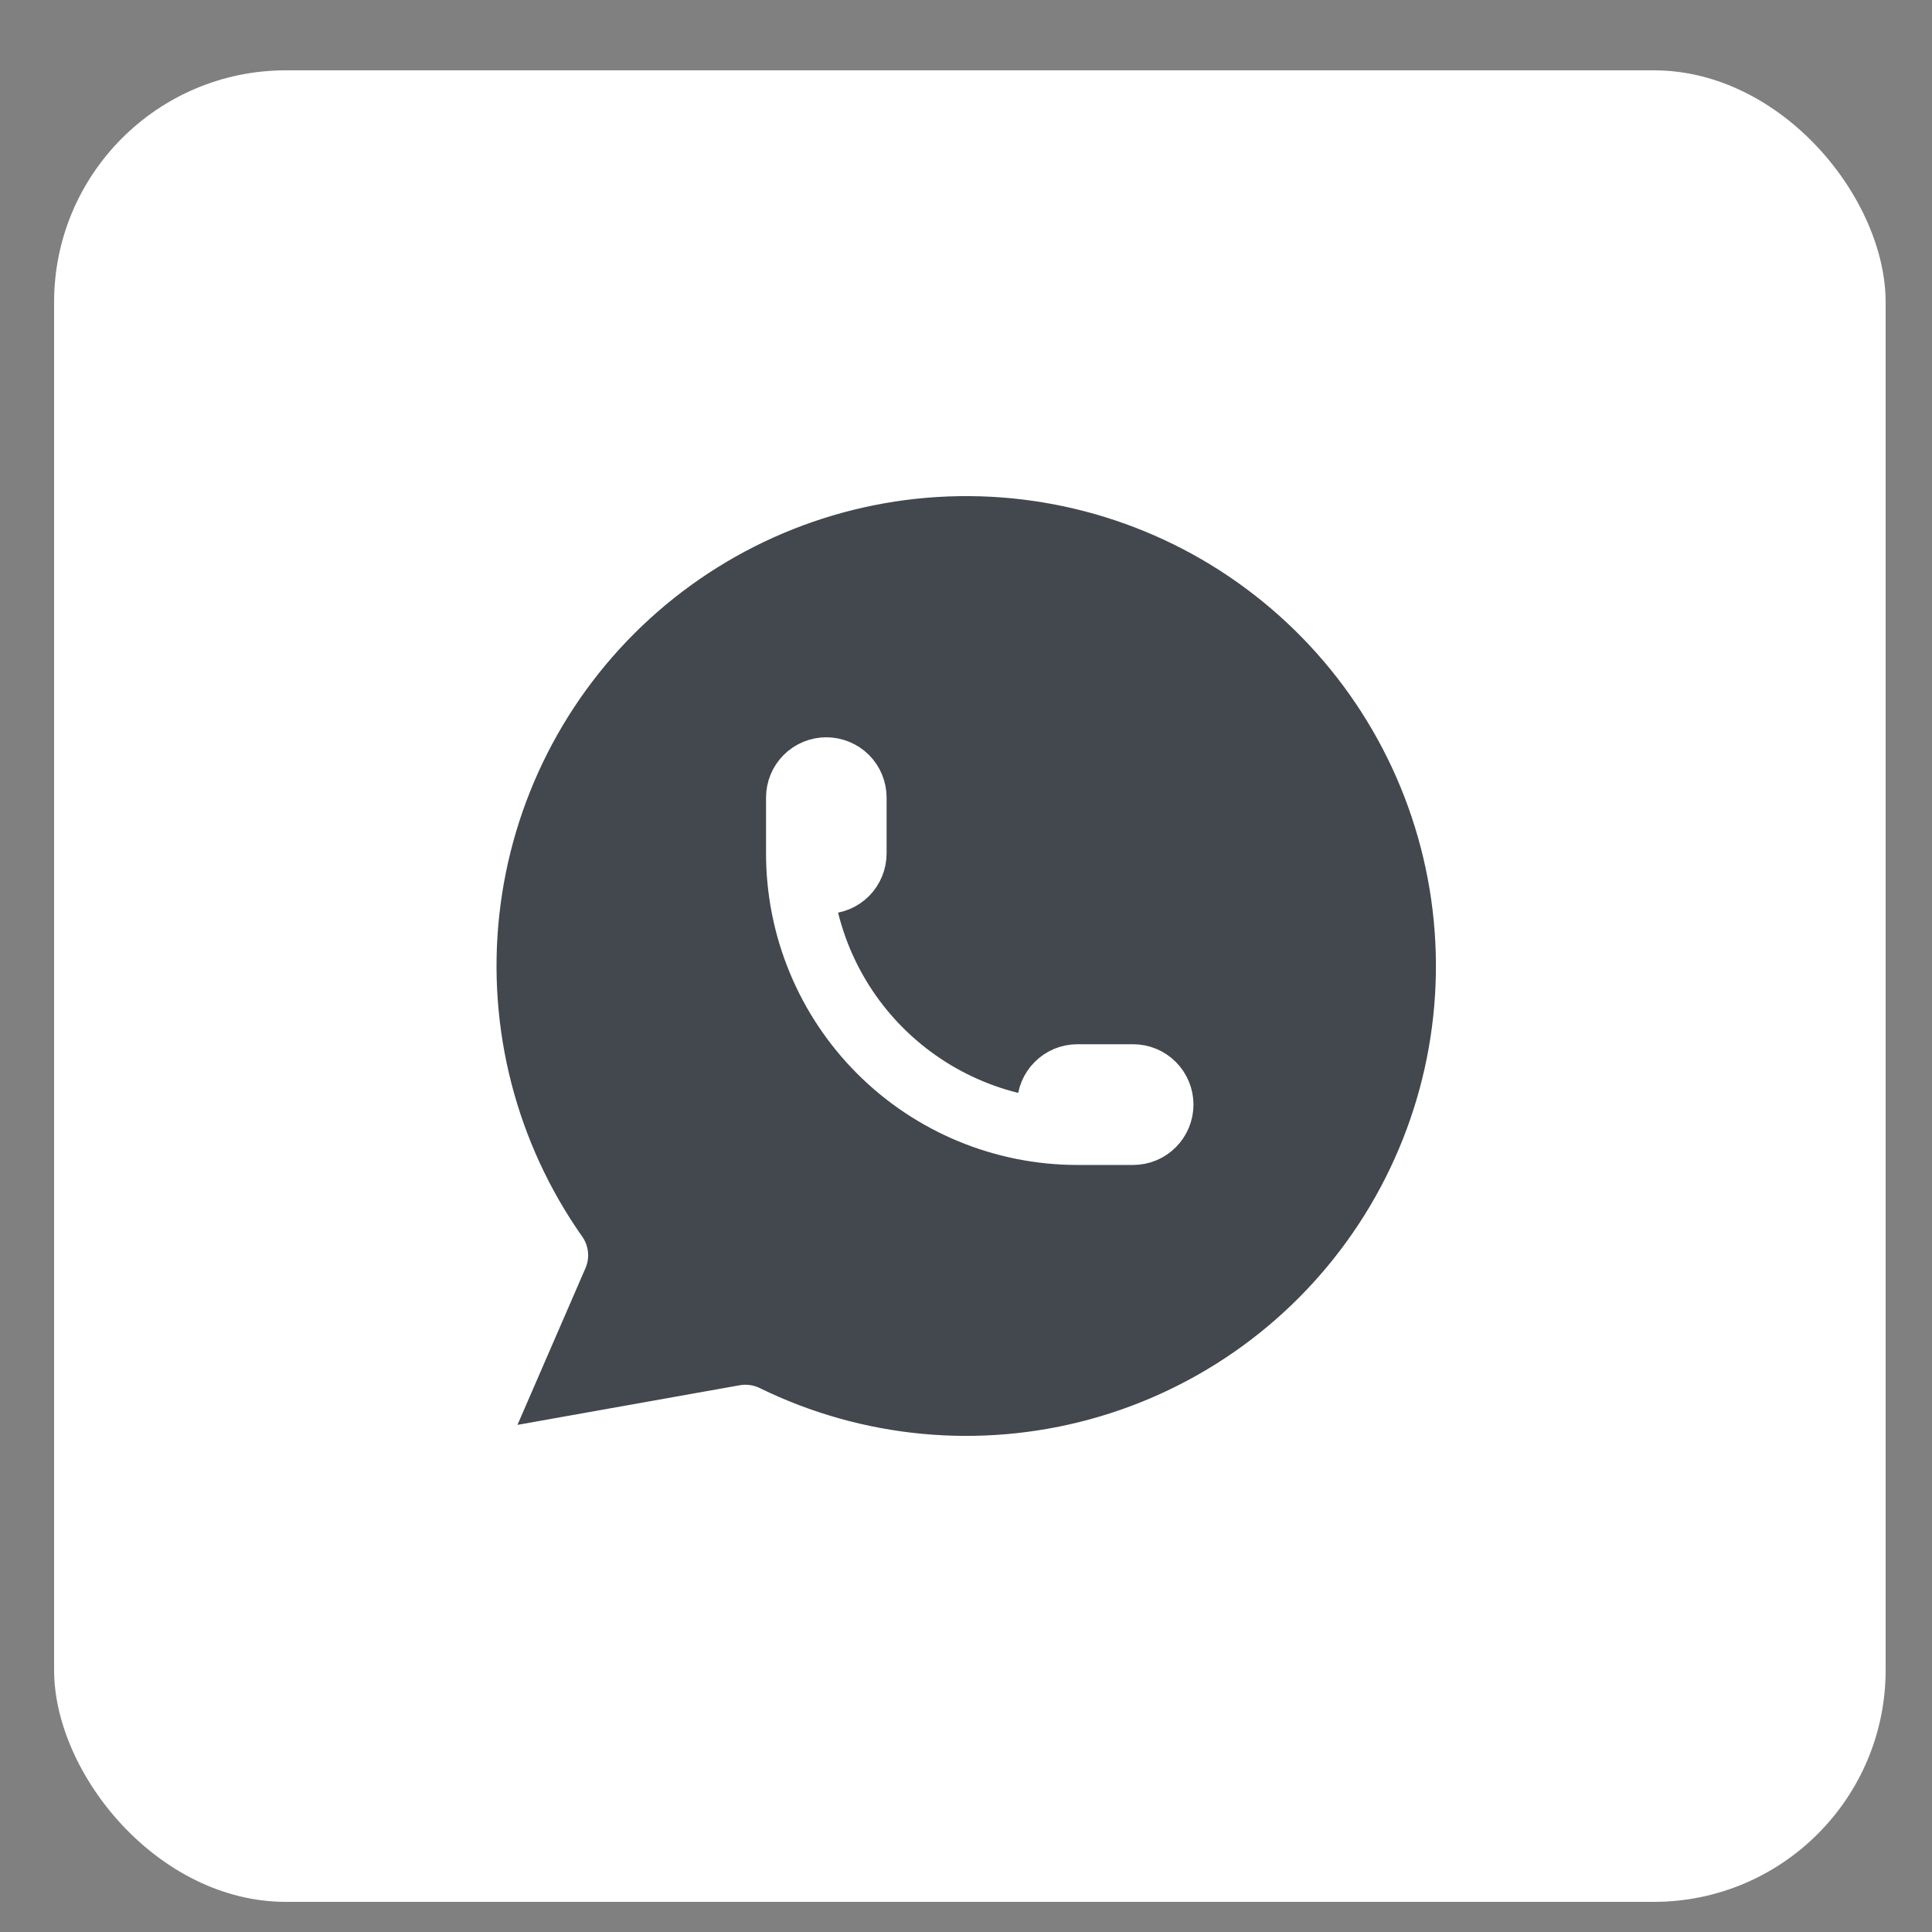
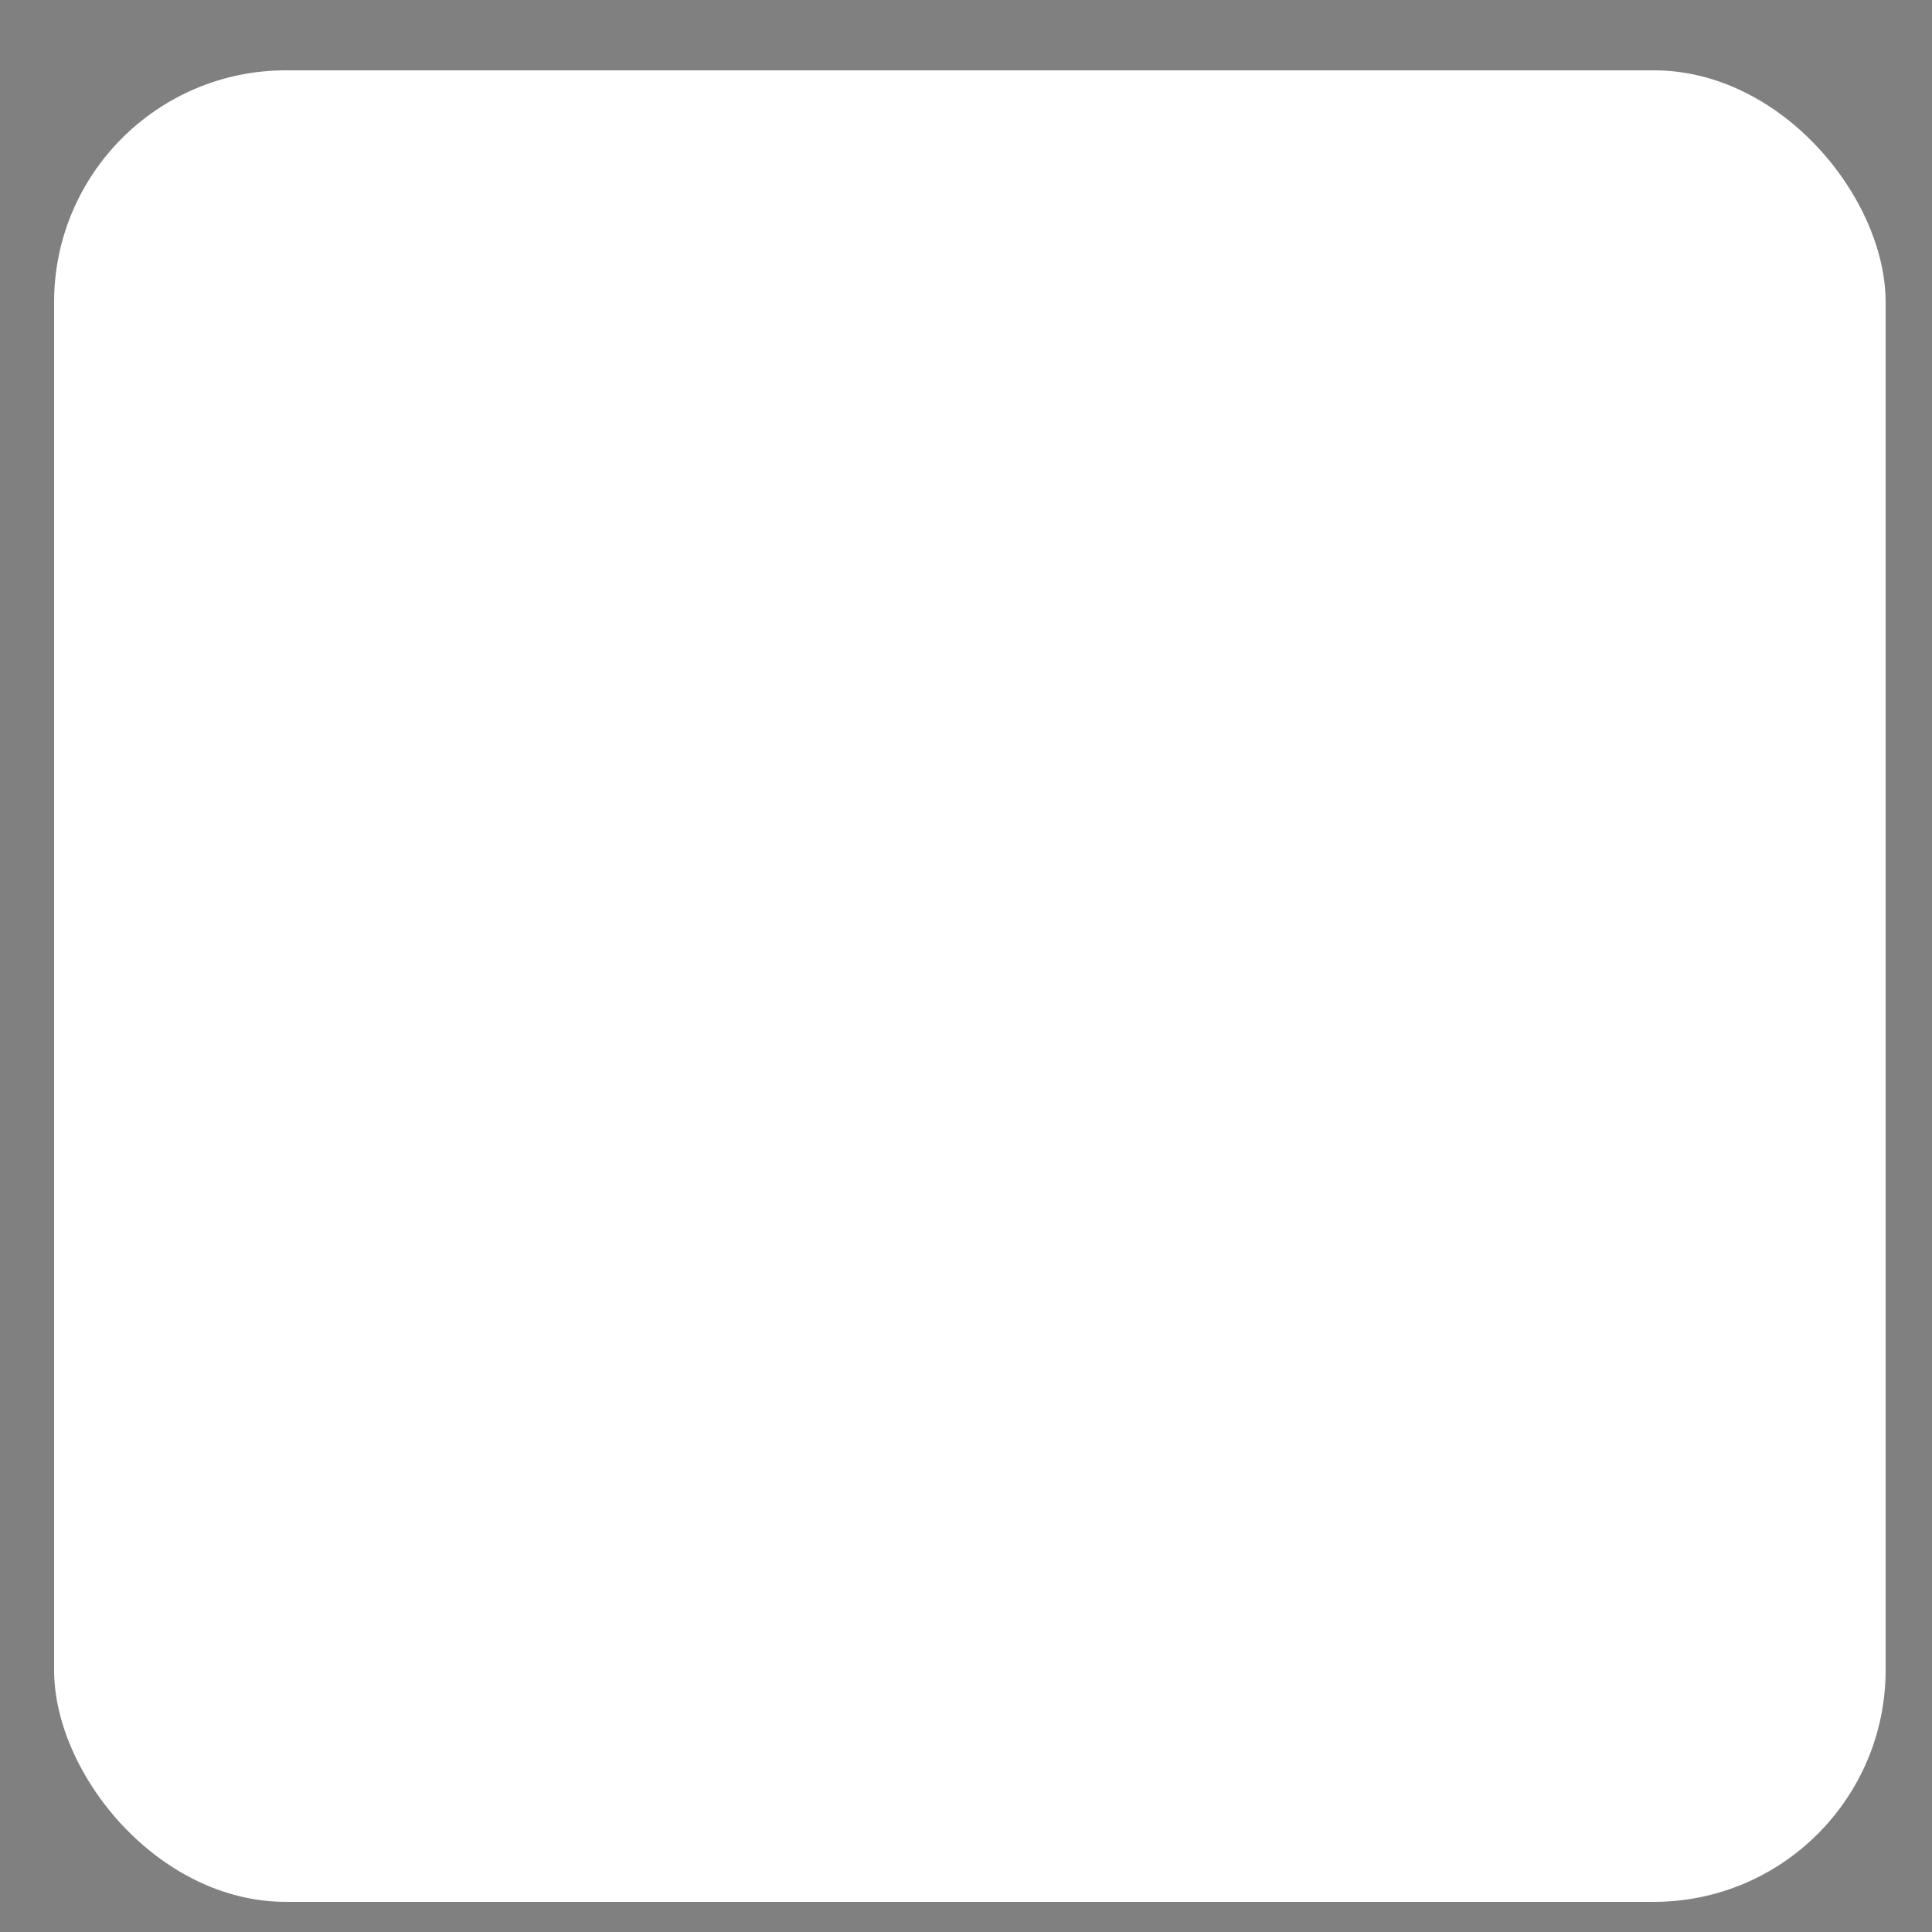
<svg xmlns="http://www.w3.org/2000/svg" width="25" height="25" viewBox="0 0 25 25" fill="none">
  <rect x="0" y="0" width="25" height="25" fill="#808080" stroke="none" />
  <rect x="0.7" y="0.91" width="23.7" height="23.7" rx="3" fill="white" />
-   <path fill-rule="evenodd" clip-rule="evenodd" d="M6 18.988L7.191 16.243C6.28 14.949 5.872 13.367 6.044 11.793C6.216 10.219 6.956 8.763 8.126 7.696C9.295 6.63 10.813 6.027 12.396 6.001C13.978 5.975 15.515 6.527 16.719 7.555C17.923 8.582 18.711 10.014 18.935 11.581C19.159 13.148 18.803 14.743 17.935 16.066C17.067 17.39 15.745 18.351 14.219 18.769C12.693 19.187 11.067 19.034 9.646 18.338L6 18.988ZM10.437 11.299C10.37 11.231 10.332 11.139 10.332 11.043C10.332 12.001 10.712 12.92 11.389 13.597C12.066 14.274 12.984 14.655 13.941 14.655C13.845 14.655 13.754 14.617 13.686 14.549C13.618 14.481 13.58 14.389 13.58 14.293C13.58 14.198 13.618 14.106 13.686 14.038C13.754 13.97 13.845 13.932 13.941 13.932H14.663C14.759 13.932 14.851 13.97 14.918 14.038C14.986 14.106 15.024 14.198 15.024 14.293C15.024 14.389 14.986 14.481 14.918 14.549C14.851 14.617 14.759 14.655 14.663 14.655H13.941C12.984 14.655 12.066 14.274 11.389 13.597C10.712 12.92 10.332 12.001 10.332 11.043V10.321C10.332 10.225 10.37 10.133 10.437 10.066C10.505 9.998 10.597 9.96 10.692 9.96C10.788 9.96 10.88 9.998 10.948 10.066C11.015 10.133 11.053 10.225 11.053 10.321V11.043C11.053 11.139 11.015 11.231 10.948 11.299C10.88 11.367 10.788 11.405 10.692 11.405C10.597 11.405 10.505 11.367 10.437 11.299Z" fill="#43474E" />
  <path d="M10.332 11.043C10.332 11.139 10.37 11.231 10.437 11.299C10.505 11.367 10.597 11.405 10.692 11.405C10.788 11.405 10.88 11.367 10.948 11.299C11.015 11.231 11.053 11.139 11.053 11.043V10.321C11.053 10.225 11.015 10.133 10.948 10.066C10.88 9.998 10.788 9.96 10.692 9.96C10.597 9.96 10.505 9.998 10.437 10.066C10.37 10.133 10.332 10.225 10.332 10.321V11.043ZM10.332 11.043C10.332 12.001 10.712 12.92 11.389 13.597C12.066 14.274 12.984 14.655 13.941 14.655M13.941 14.655H14.663C14.759 14.655 14.851 14.617 14.918 14.549C14.986 14.481 15.024 14.389 15.024 14.293C15.024 14.198 14.986 14.106 14.918 14.038C14.851 13.97 14.759 13.932 14.663 13.932H13.941C13.845 13.932 13.754 13.97 13.686 14.038C13.618 14.106 13.58 14.198 13.58 14.293C13.58 14.389 13.618 14.481 13.686 14.549C13.754 14.617 13.845 14.655 13.941 14.655ZM6 18.988L7.191 16.243C6.28 14.949 5.872 13.367 6.044 11.793C6.216 10.219 6.956 8.763 8.126 7.696C9.295 6.63 10.813 6.027 12.396 6.001C13.978 5.975 15.515 6.527 16.719 7.555C17.923 8.582 18.711 10.014 18.935 11.581C19.159 13.148 18.803 14.743 17.935 16.066C17.067 17.39 15.745 18.351 14.219 18.769C12.693 19.187 11.067 19.034 9.646 18.338L6 18.988Z" stroke="white" stroke-width="0.839" stroke-linecap="round" stroke-linejoin="round" />
</svg>